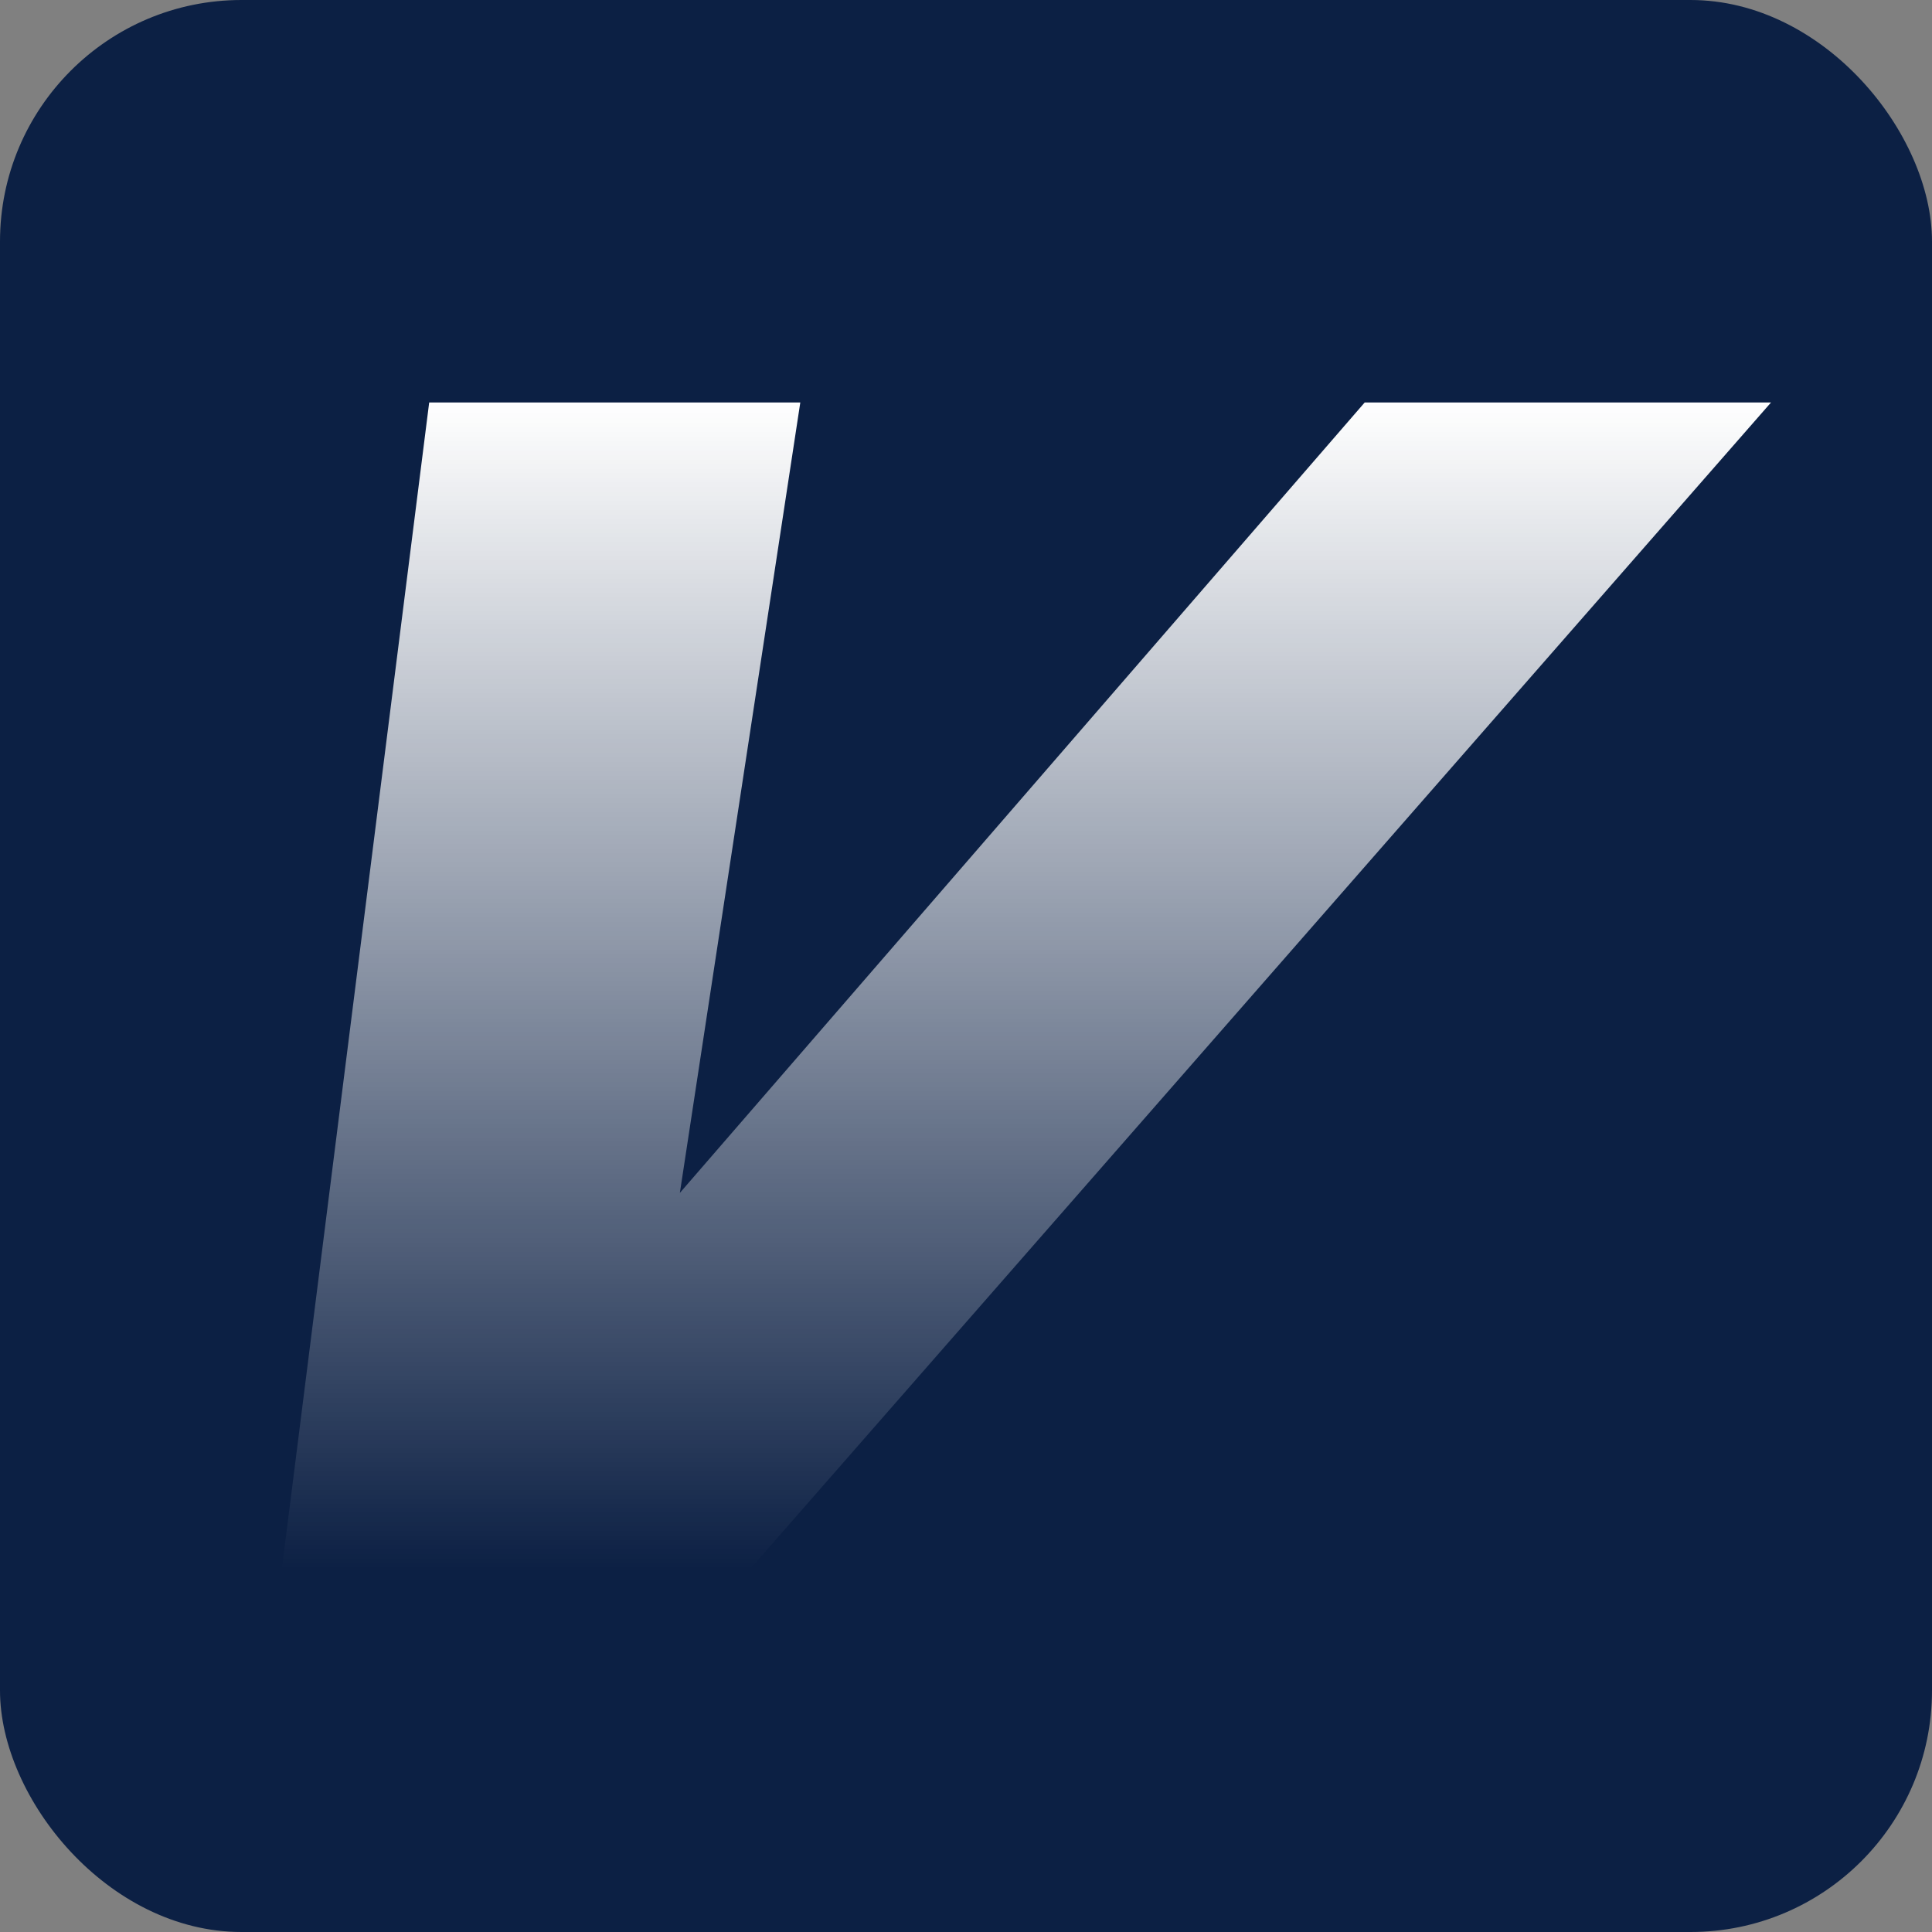
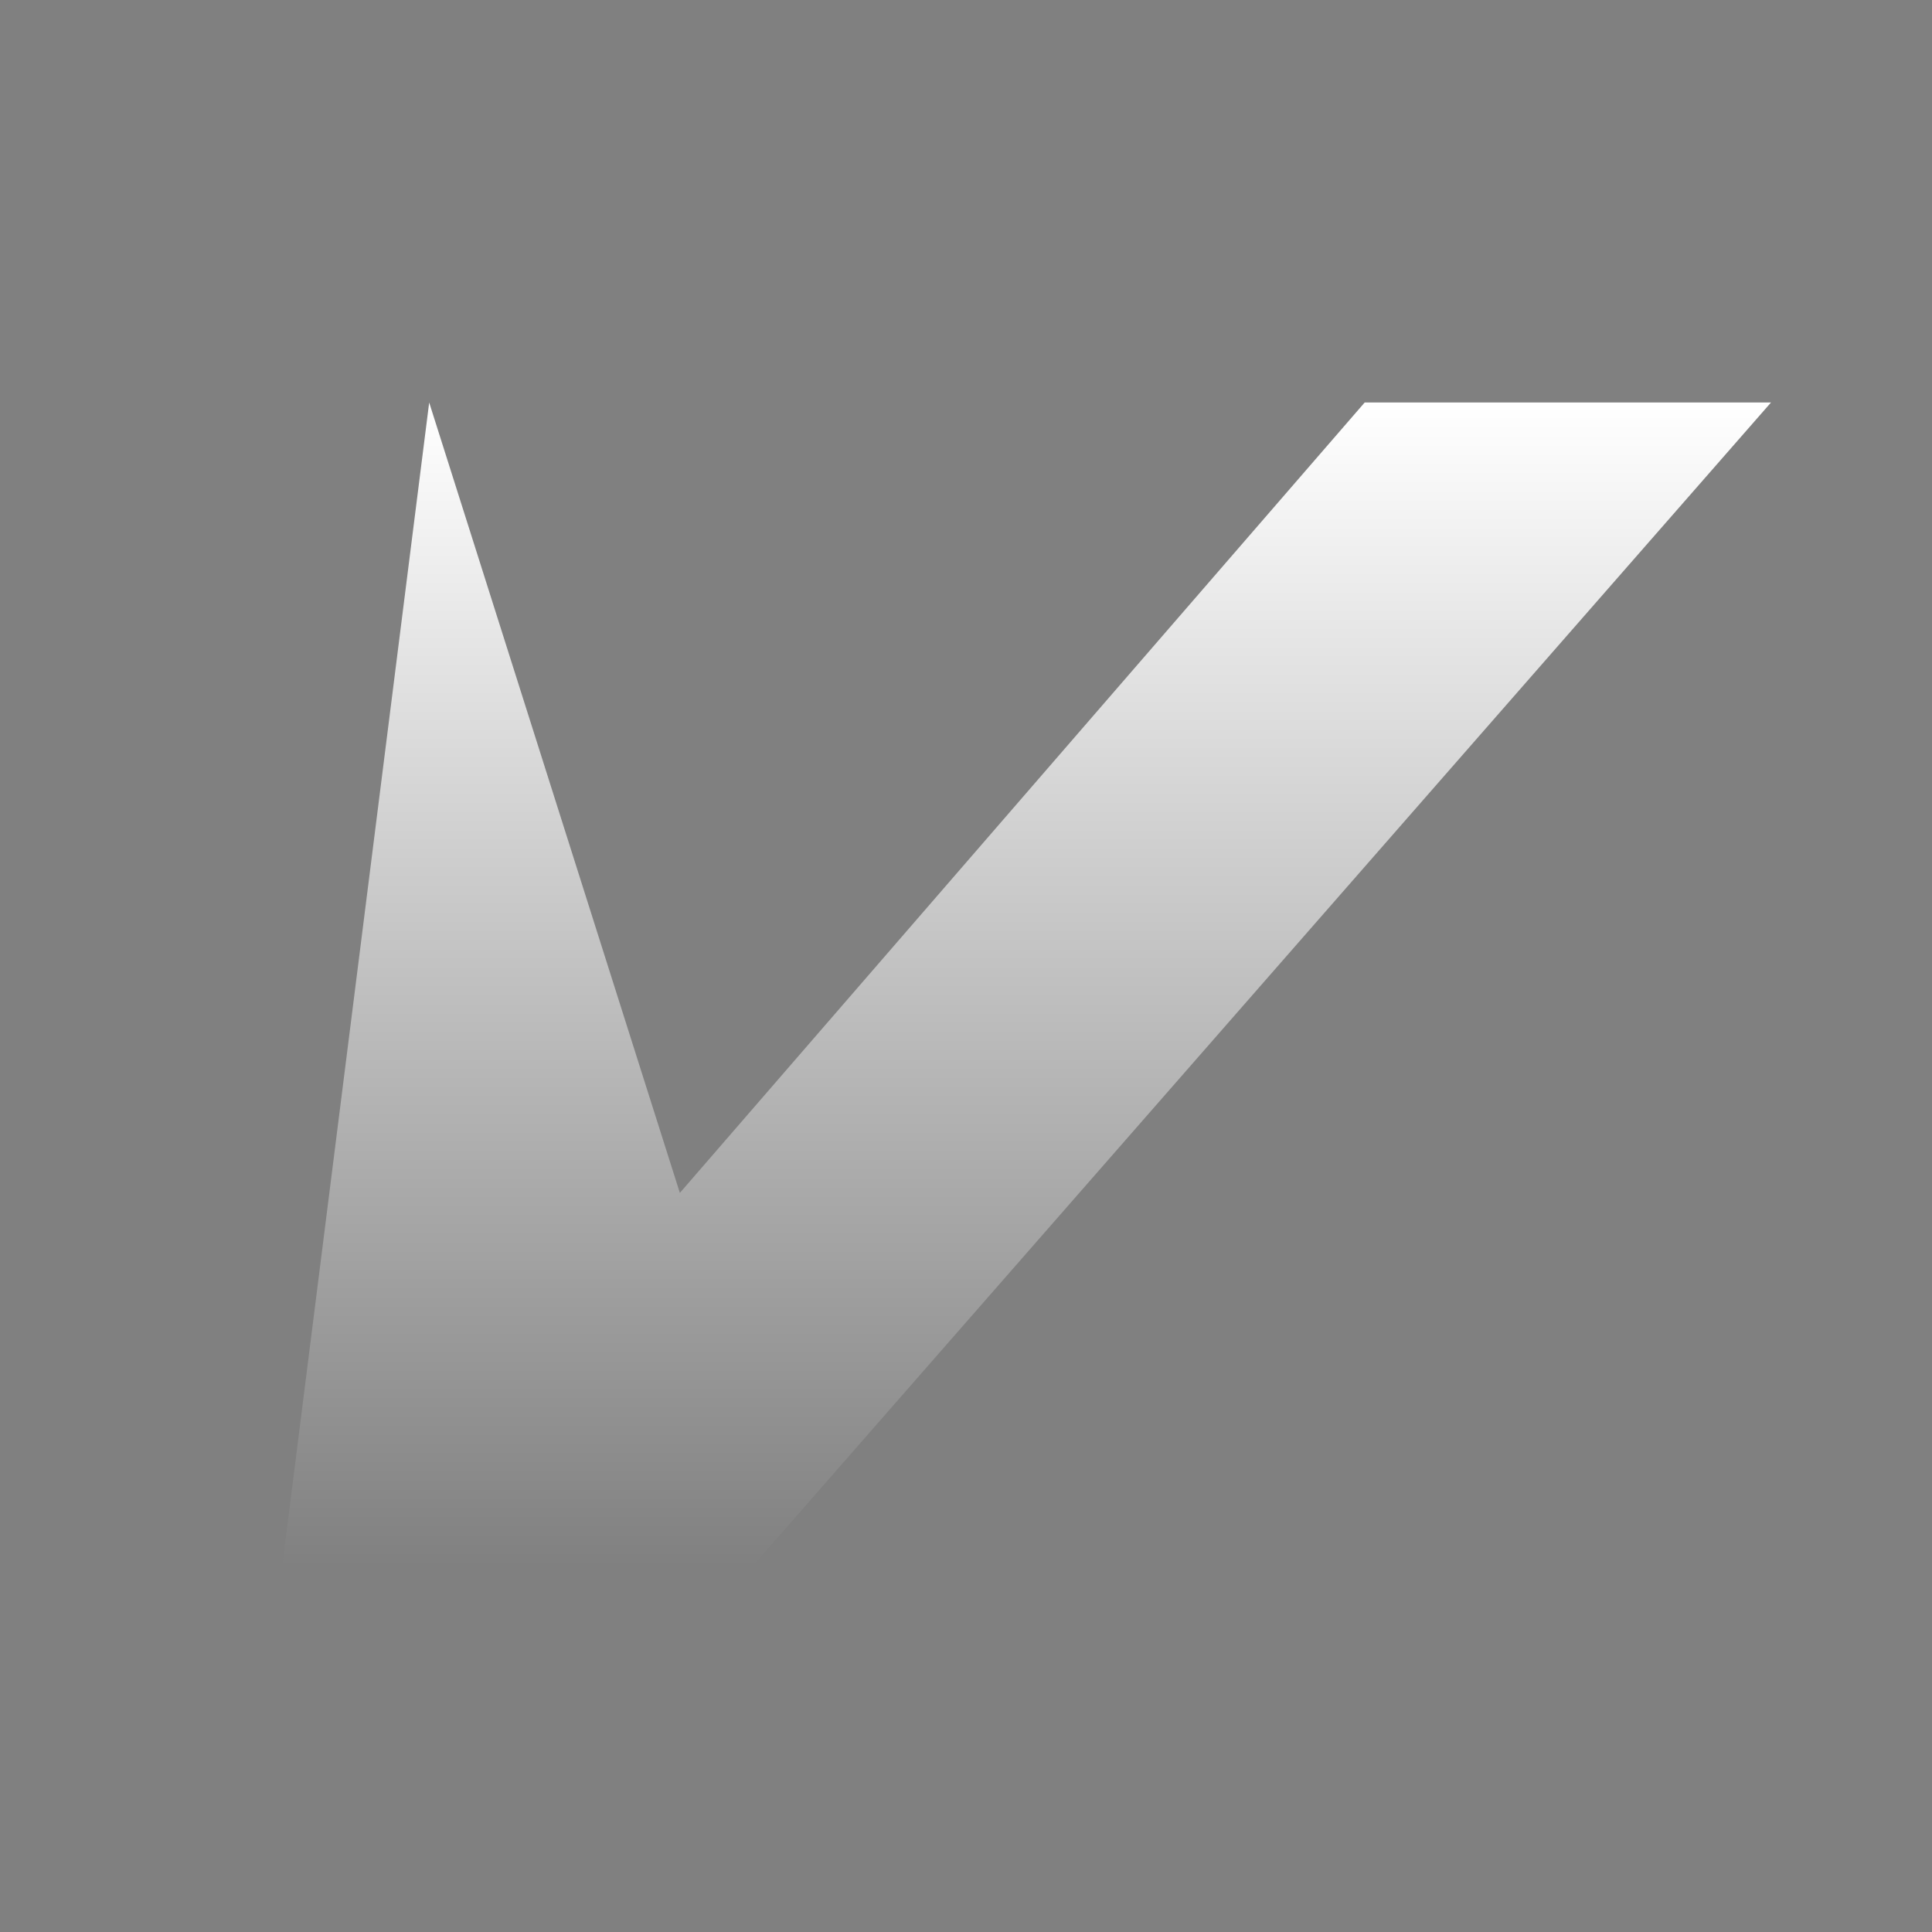
<svg xmlns="http://www.w3.org/2000/svg" width="48" height="48" viewBox="0 0 48 48" fill="none">
  <rect x="0" y="0" width="48" height="48" fill="#808080" stroke="none" />
-   <rect width="48" height="48" rx="6" fill="#0C2044" />
-   <path d="M18.621 39H7L10.663 10H19.883L16.891 29.637L33.905 10H44L18.621 39Z" fill="url(#paint0_linear_13131_837)" />
+   <path d="M18.621 39H7L10.663 10L16.891 29.637L33.905 10H44L18.621 39Z" fill="url(#paint0_linear_13131_837)" />
  <defs>
    <linearGradient id="paint0_linear_13131_837" x1="25.5" y1="10" x2="25.5" y2="39" gradientUnits="userSpaceOnUse">
      <stop stop-color="white" />
      <stop offset="1" stop-color="white" stop-opacity="0" />
    </linearGradient>
  </defs>
</svg>